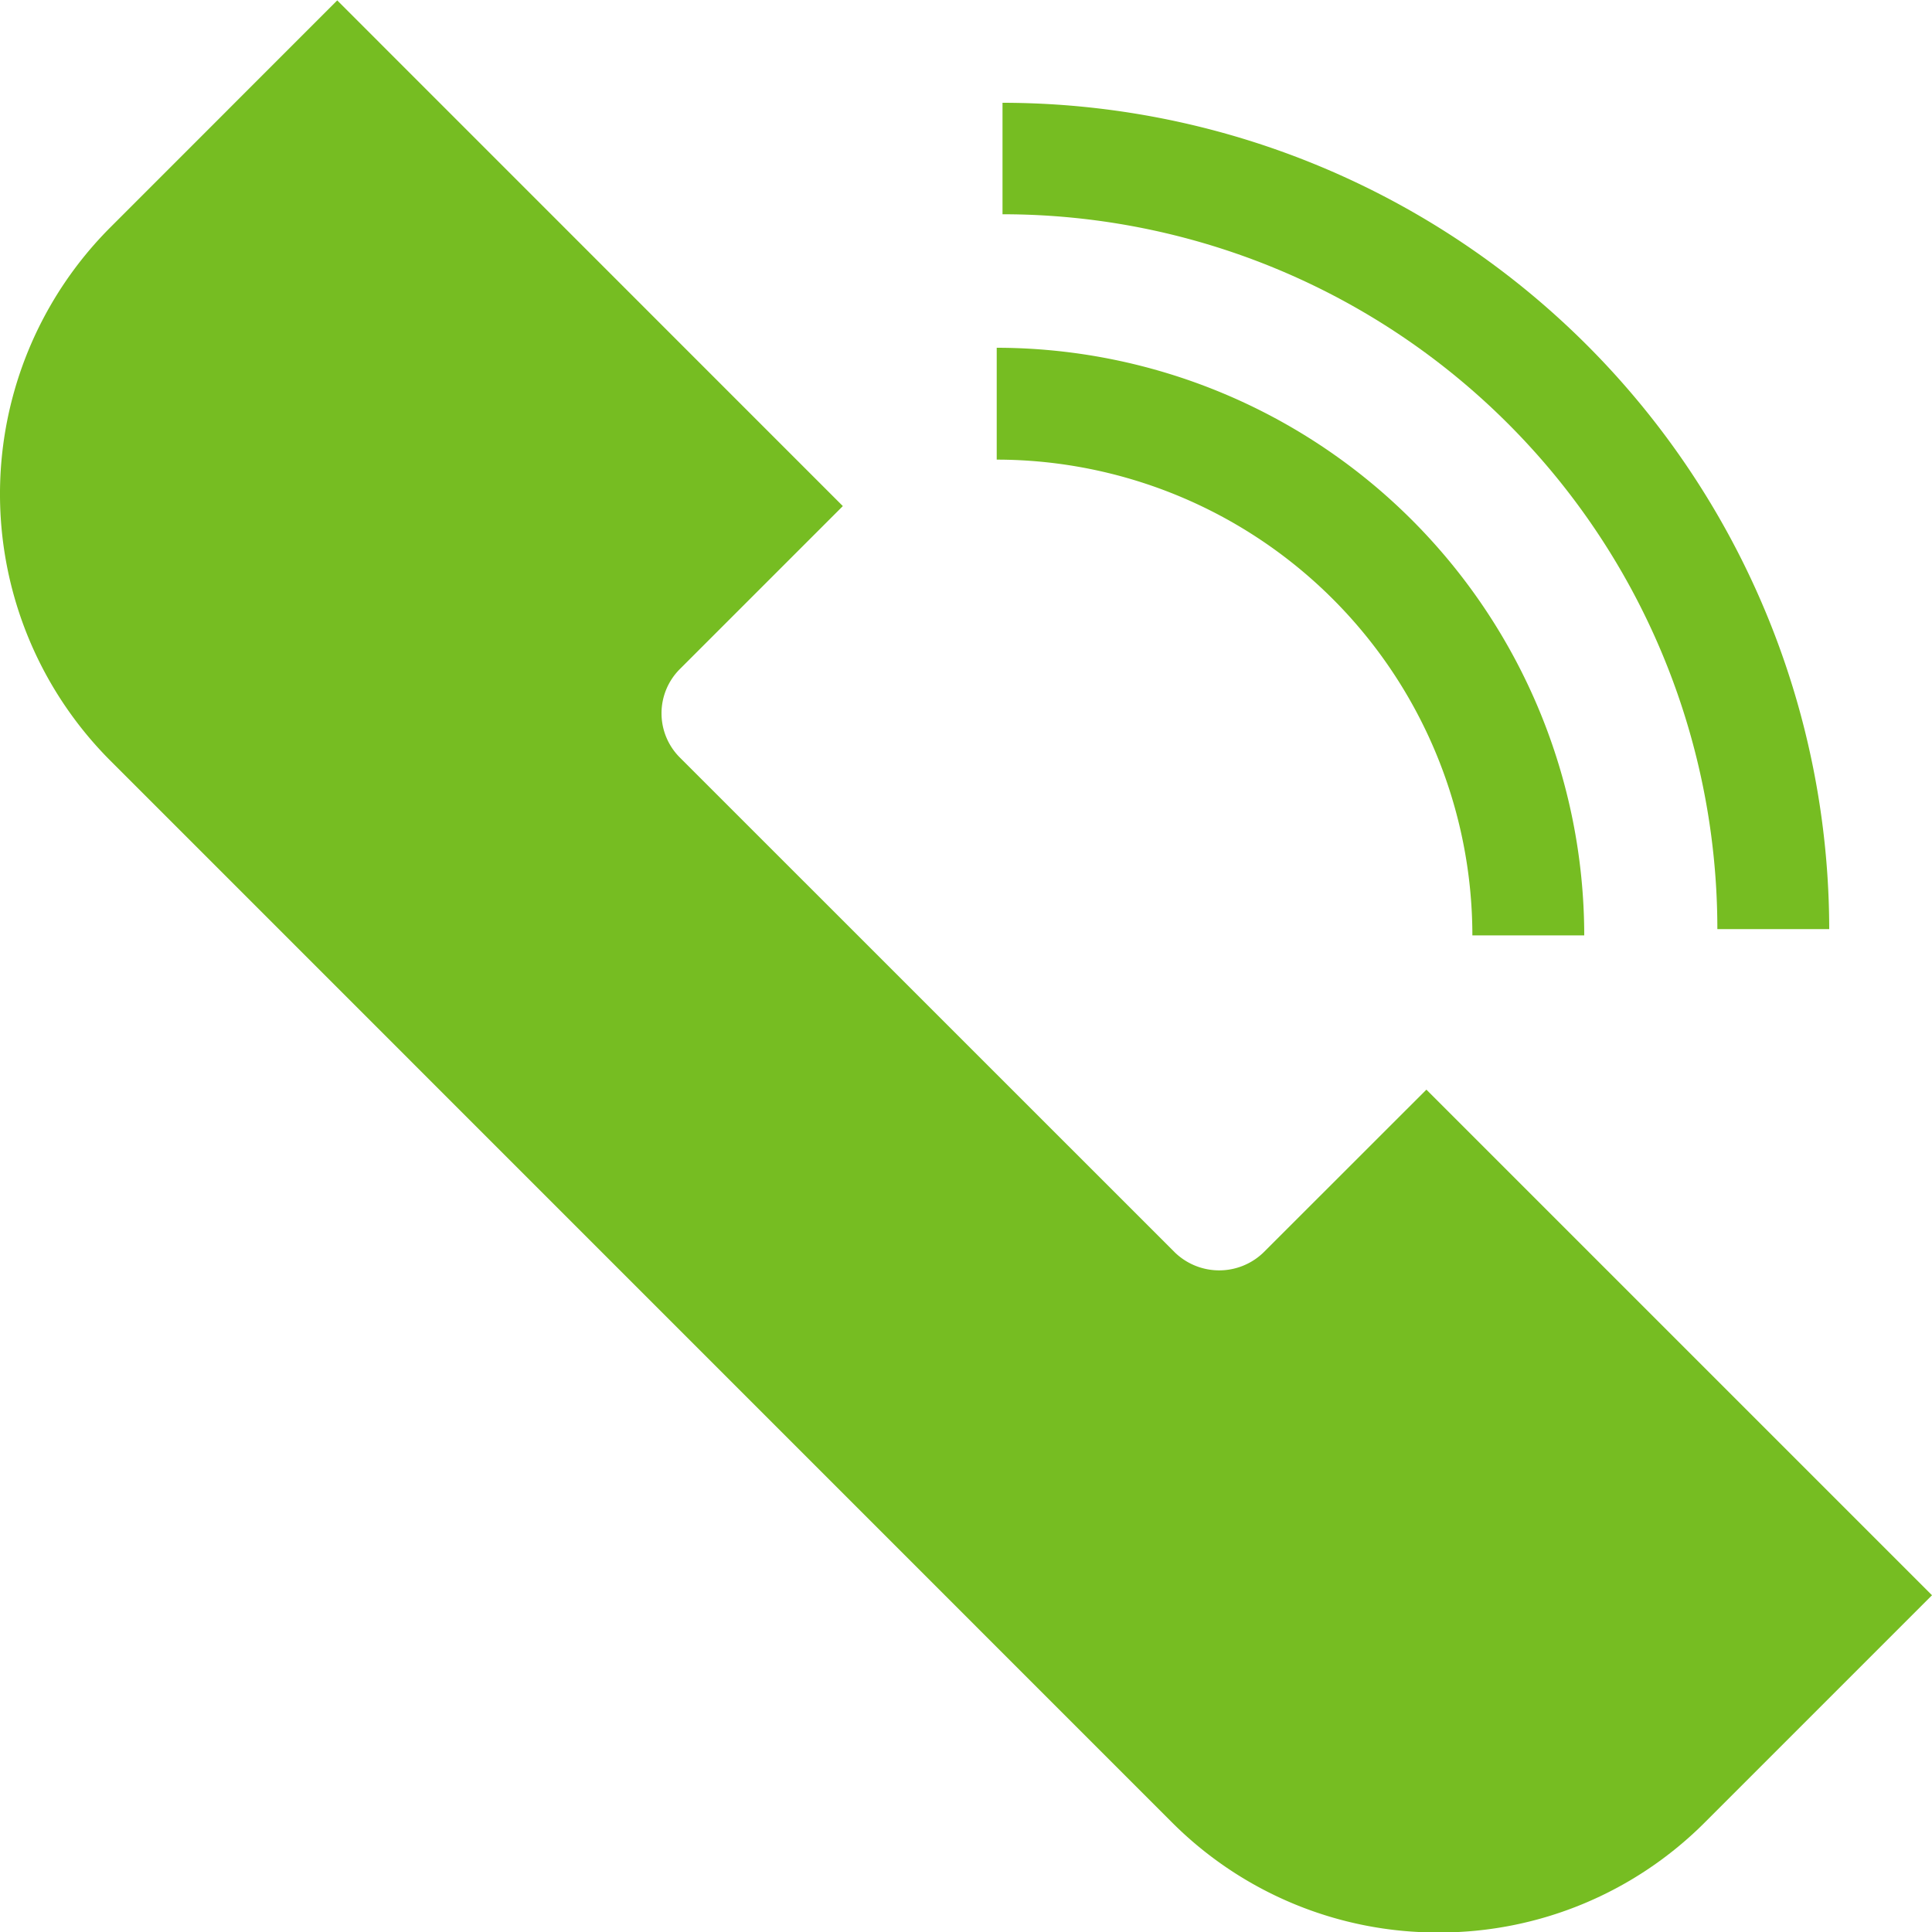
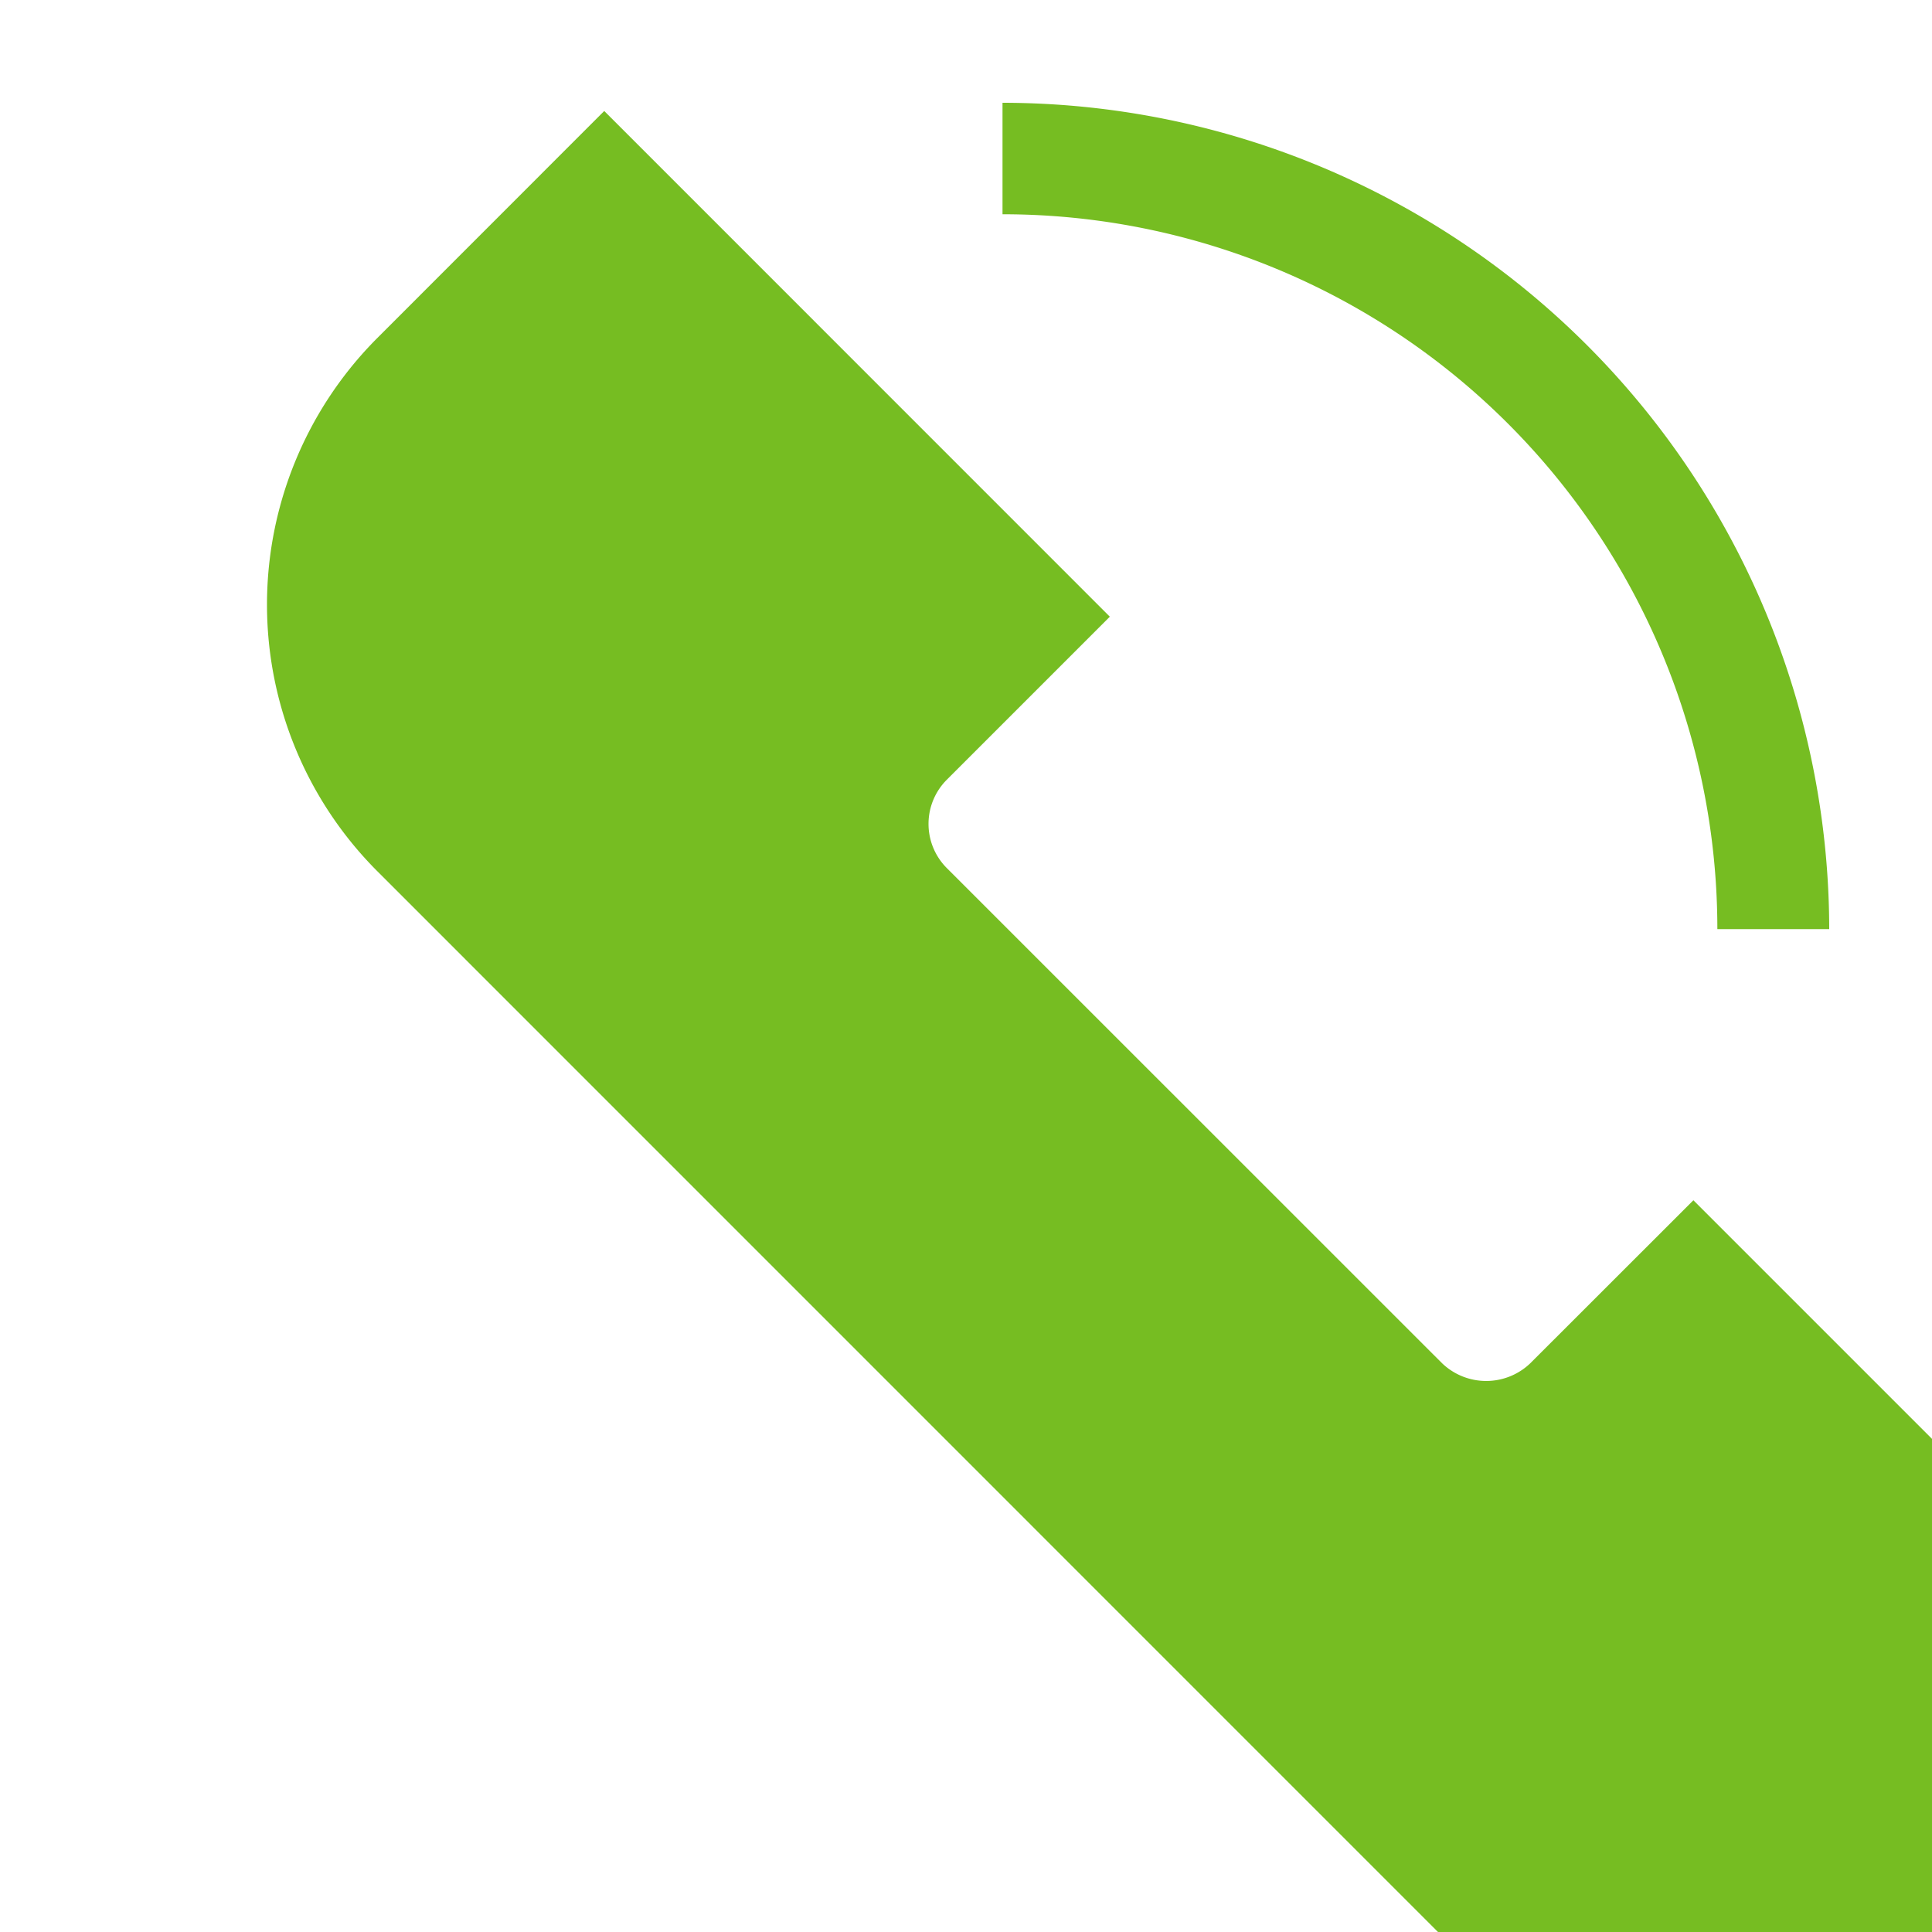
<svg xmlns="http://www.w3.org/2000/svg" width="20" height="20.001" viewBox="0 0 20 20.001">
  <defs>
    <style>.a{fill:#76bd22;}</style>
  </defs>
  <g transform="translate(-1252.641 -59.195)">
-     <path class="a" d="M1267.532,79.2a3.886,3.886,0,0,1-2.764-1.145l-10.982-10.983a3.906,3.906,0,0,1,0-5.526l2.346-2.347,5.234,5.235-1.688,1.688a.647.647,0,0,0,0,.914l5.127,5.126a.66.66,0,0,0,.914,0l1.688-1.687,5.234,5.234-2.346,2.346A3.882,3.882,0,0,1,1267.532,79.2Z" />
-     <path class="a" d="M1269.041,68.878h-1.158a4.93,4.93,0,0,0-4.924-4.925V62.795A6.089,6.089,0,0,1,1269.041,68.878Z" />
+     <path class="a" d="M1267.532,79.2l-10.982-10.983a3.906,3.906,0,0,1,0-5.526l2.346-2.347,5.234,5.235-1.688,1.688a.647.647,0,0,0,0,.914l5.127,5.126a.66.66,0,0,0,.914,0l1.688-1.687,5.234,5.234-2.346,2.346A3.882,3.882,0,0,1,1267.532,79.2Z" />
    <path class="a" d="M1271.577,68.813h-1.158a7.4,7.4,0,0,0-7.4-7.4V60.259A8.564,8.564,0,0,1,1271.577,68.813Z" />
  </g>
</svg>